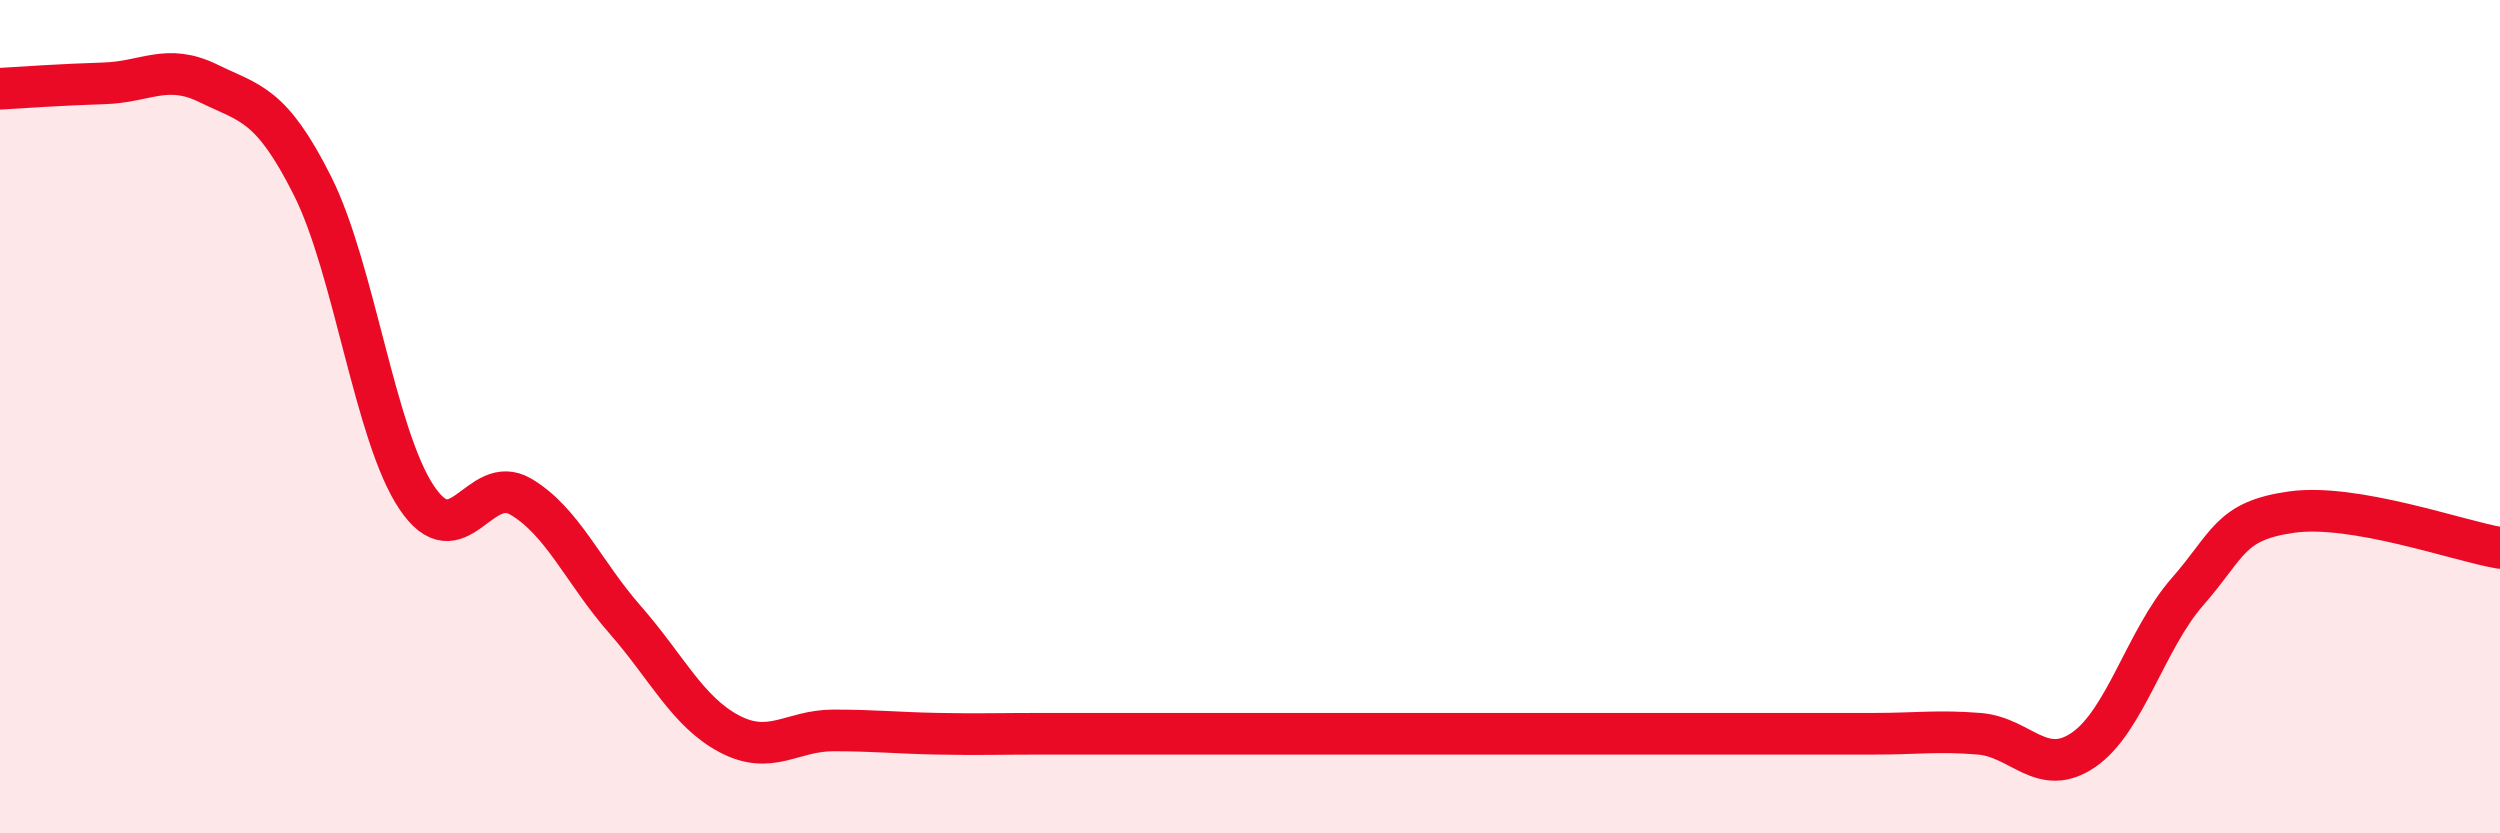
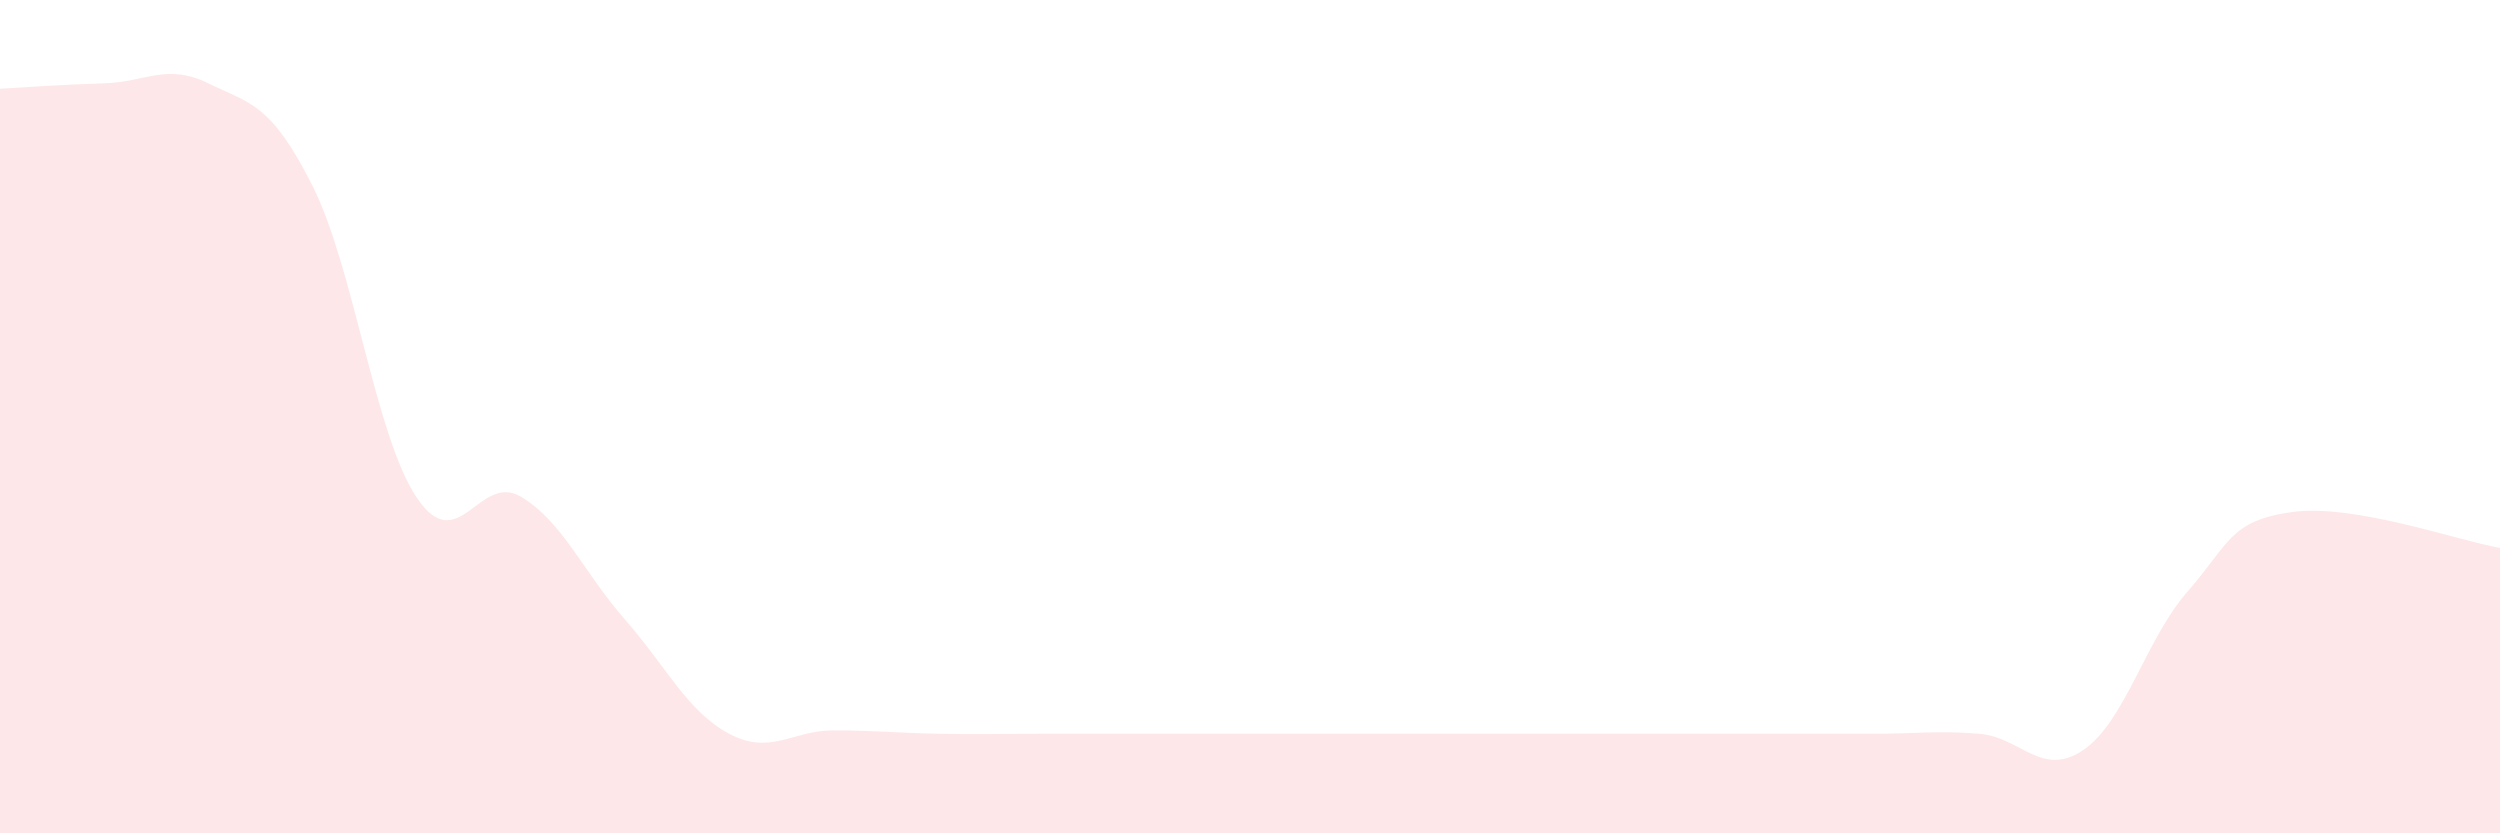
<svg xmlns="http://www.w3.org/2000/svg" width="60" height="20" viewBox="0 0 60 20">
  <path d="M 0,2.13 C 0.5,2.1 1.5,2.03 2.5,2 C 3.5,1.97 4,1.51 5,2 C 6,2.49 6.5,2.47 7.5,4.46 C 8.5,6.45 9,10.45 10,11.94 C 11,13.43 11.5,11.33 12.5,11.92 C 13.5,12.51 14,13.73 15,14.87 C 16,16.01 16.5,17.08 17.5,17.61 C 18.5,18.14 19,17.53 20,17.53 C 21,17.53 21.5,17.59 22.5,17.61 C 23.5,17.63 24,17.61 25,17.61 C 26,17.61 26.5,17.61 27.5,17.61 C 28.5,17.61 29,17.61 30,17.61 C 31,17.61 31.5,17.61 32.5,17.61 C 33.5,17.61 34,17.61 35,17.61 C 36,17.61 36.5,17.61 37.5,17.61 C 38.5,17.61 39,17.61 40,17.61 C 41,17.61 41.5,17.61 42.5,17.61 C 43.5,17.61 44,17.61 45,17.61 C 46,17.61 46.5,17.53 47.5,17.61 C 48.5,17.69 49,18.68 50,18 C 51,17.32 51.5,15.34 52.5,14.2 C 53.5,13.06 53.5,12.5 55,12.29 C 56.5,12.08 59,12.98 60,13.15L60 20L0 20Z" fill="#EB0A25" opacity="0.1" stroke-linecap="round" stroke-linejoin="round" />
-   <path d="M 0,2.13 C 0.5,2.1 1.5,2.03 2.5,2 C 3.5,1.97 4,1.51 5,2 C 6,2.49 6.5,2.47 7.5,4.46 C 8.5,6.45 9,10.45 10,11.94 C 11,13.43 11.5,11.33 12.5,11.92 C 13.5,12.51 14,13.73 15,14.87 C 16,16.01 16.5,17.08 17.5,17.61 C 18.5,18.14 19,17.53 20,17.53 C 21,17.53 21.5,17.59 22.5,17.61 C 23.5,17.63 24,17.61 25,17.61 C 26,17.61 26.5,17.61 27.5,17.61 C 28.5,17.61 29,17.61 30,17.61 C 31,17.61 31.5,17.61 32.5,17.61 C 33.5,17.61 34,17.61 35,17.61 C 36,17.61 36.5,17.61 37.5,17.61 C 38.5,17.61 39,17.61 40,17.61 C 41,17.61 41.5,17.61 42.5,17.61 C 43.5,17.61 44,17.61 45,17.61 C 46,17.61 46.5,17.53 47.5,17.61 C 48.5,17.69 49,18.68 50,18 C 51,17.32 51.5,15.34 52.5,14.2 C 53.5,13.06 53.5,12.5 55,12.29 C 56.5,12.08 59,12.98 60,13.15" stroke="#EB0A25" stroke-width="1" fill="none" stroke-linecap="round" stroke-linejoin="round" />
</svg>